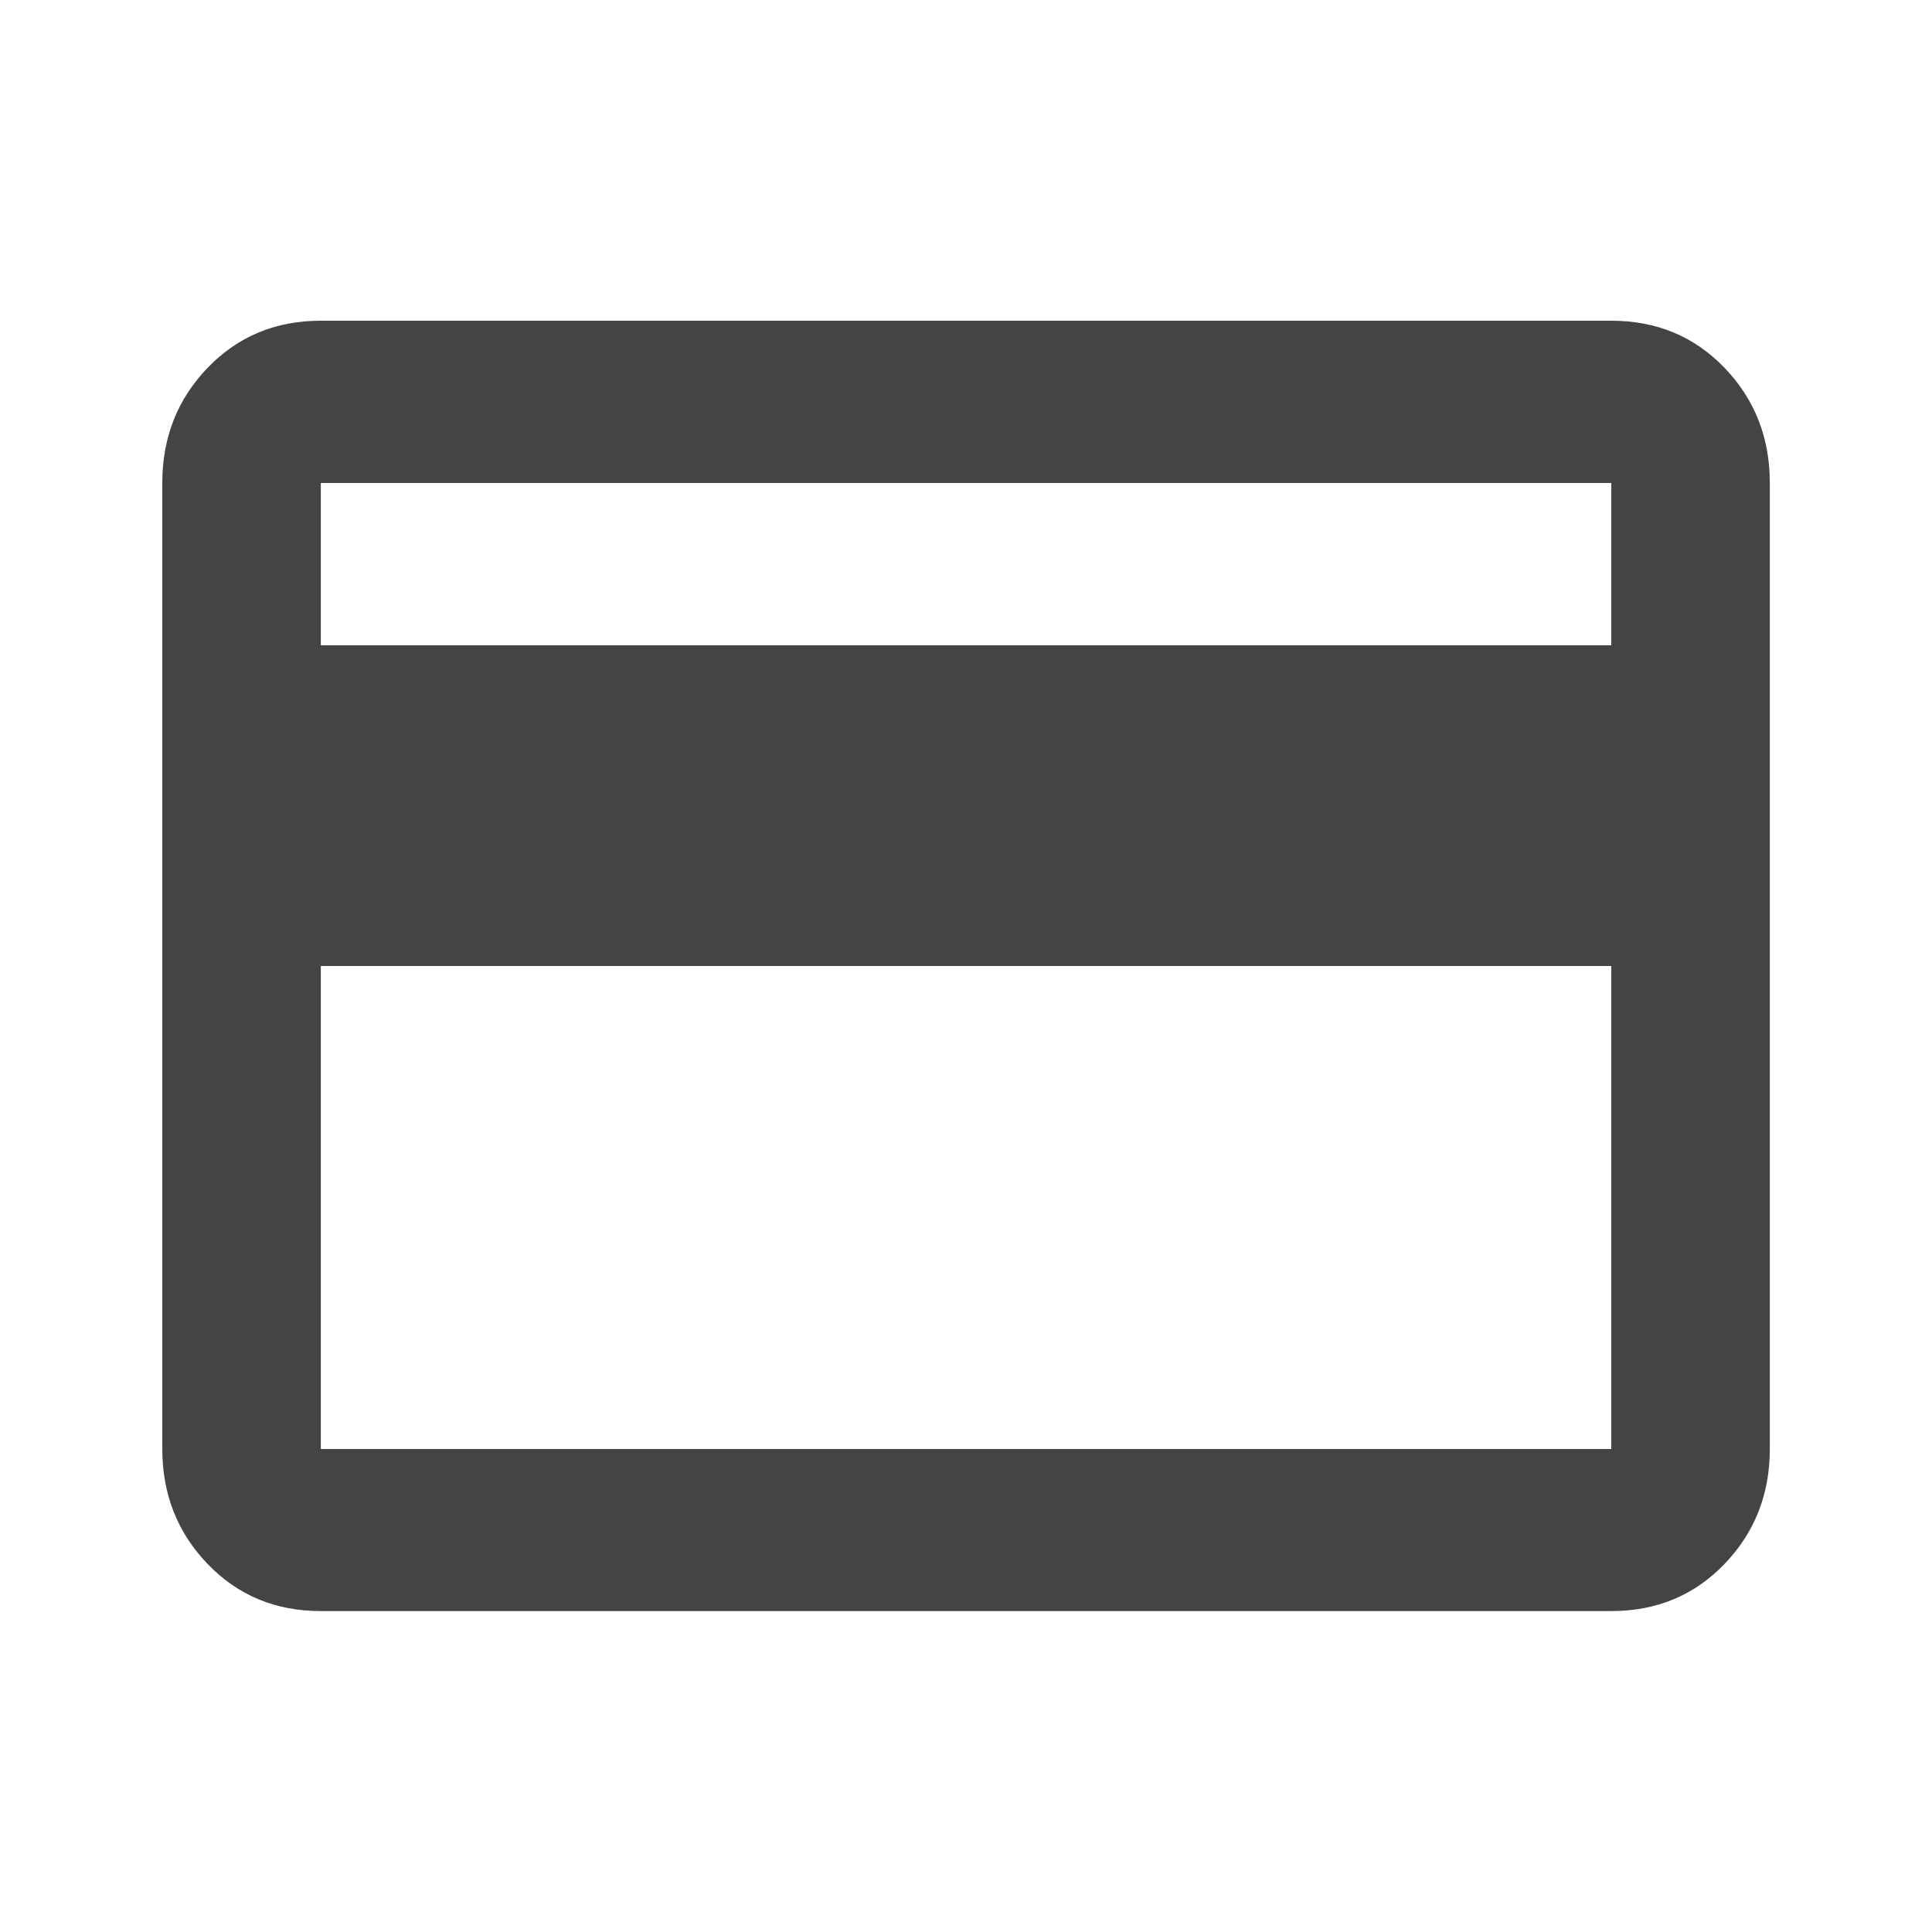
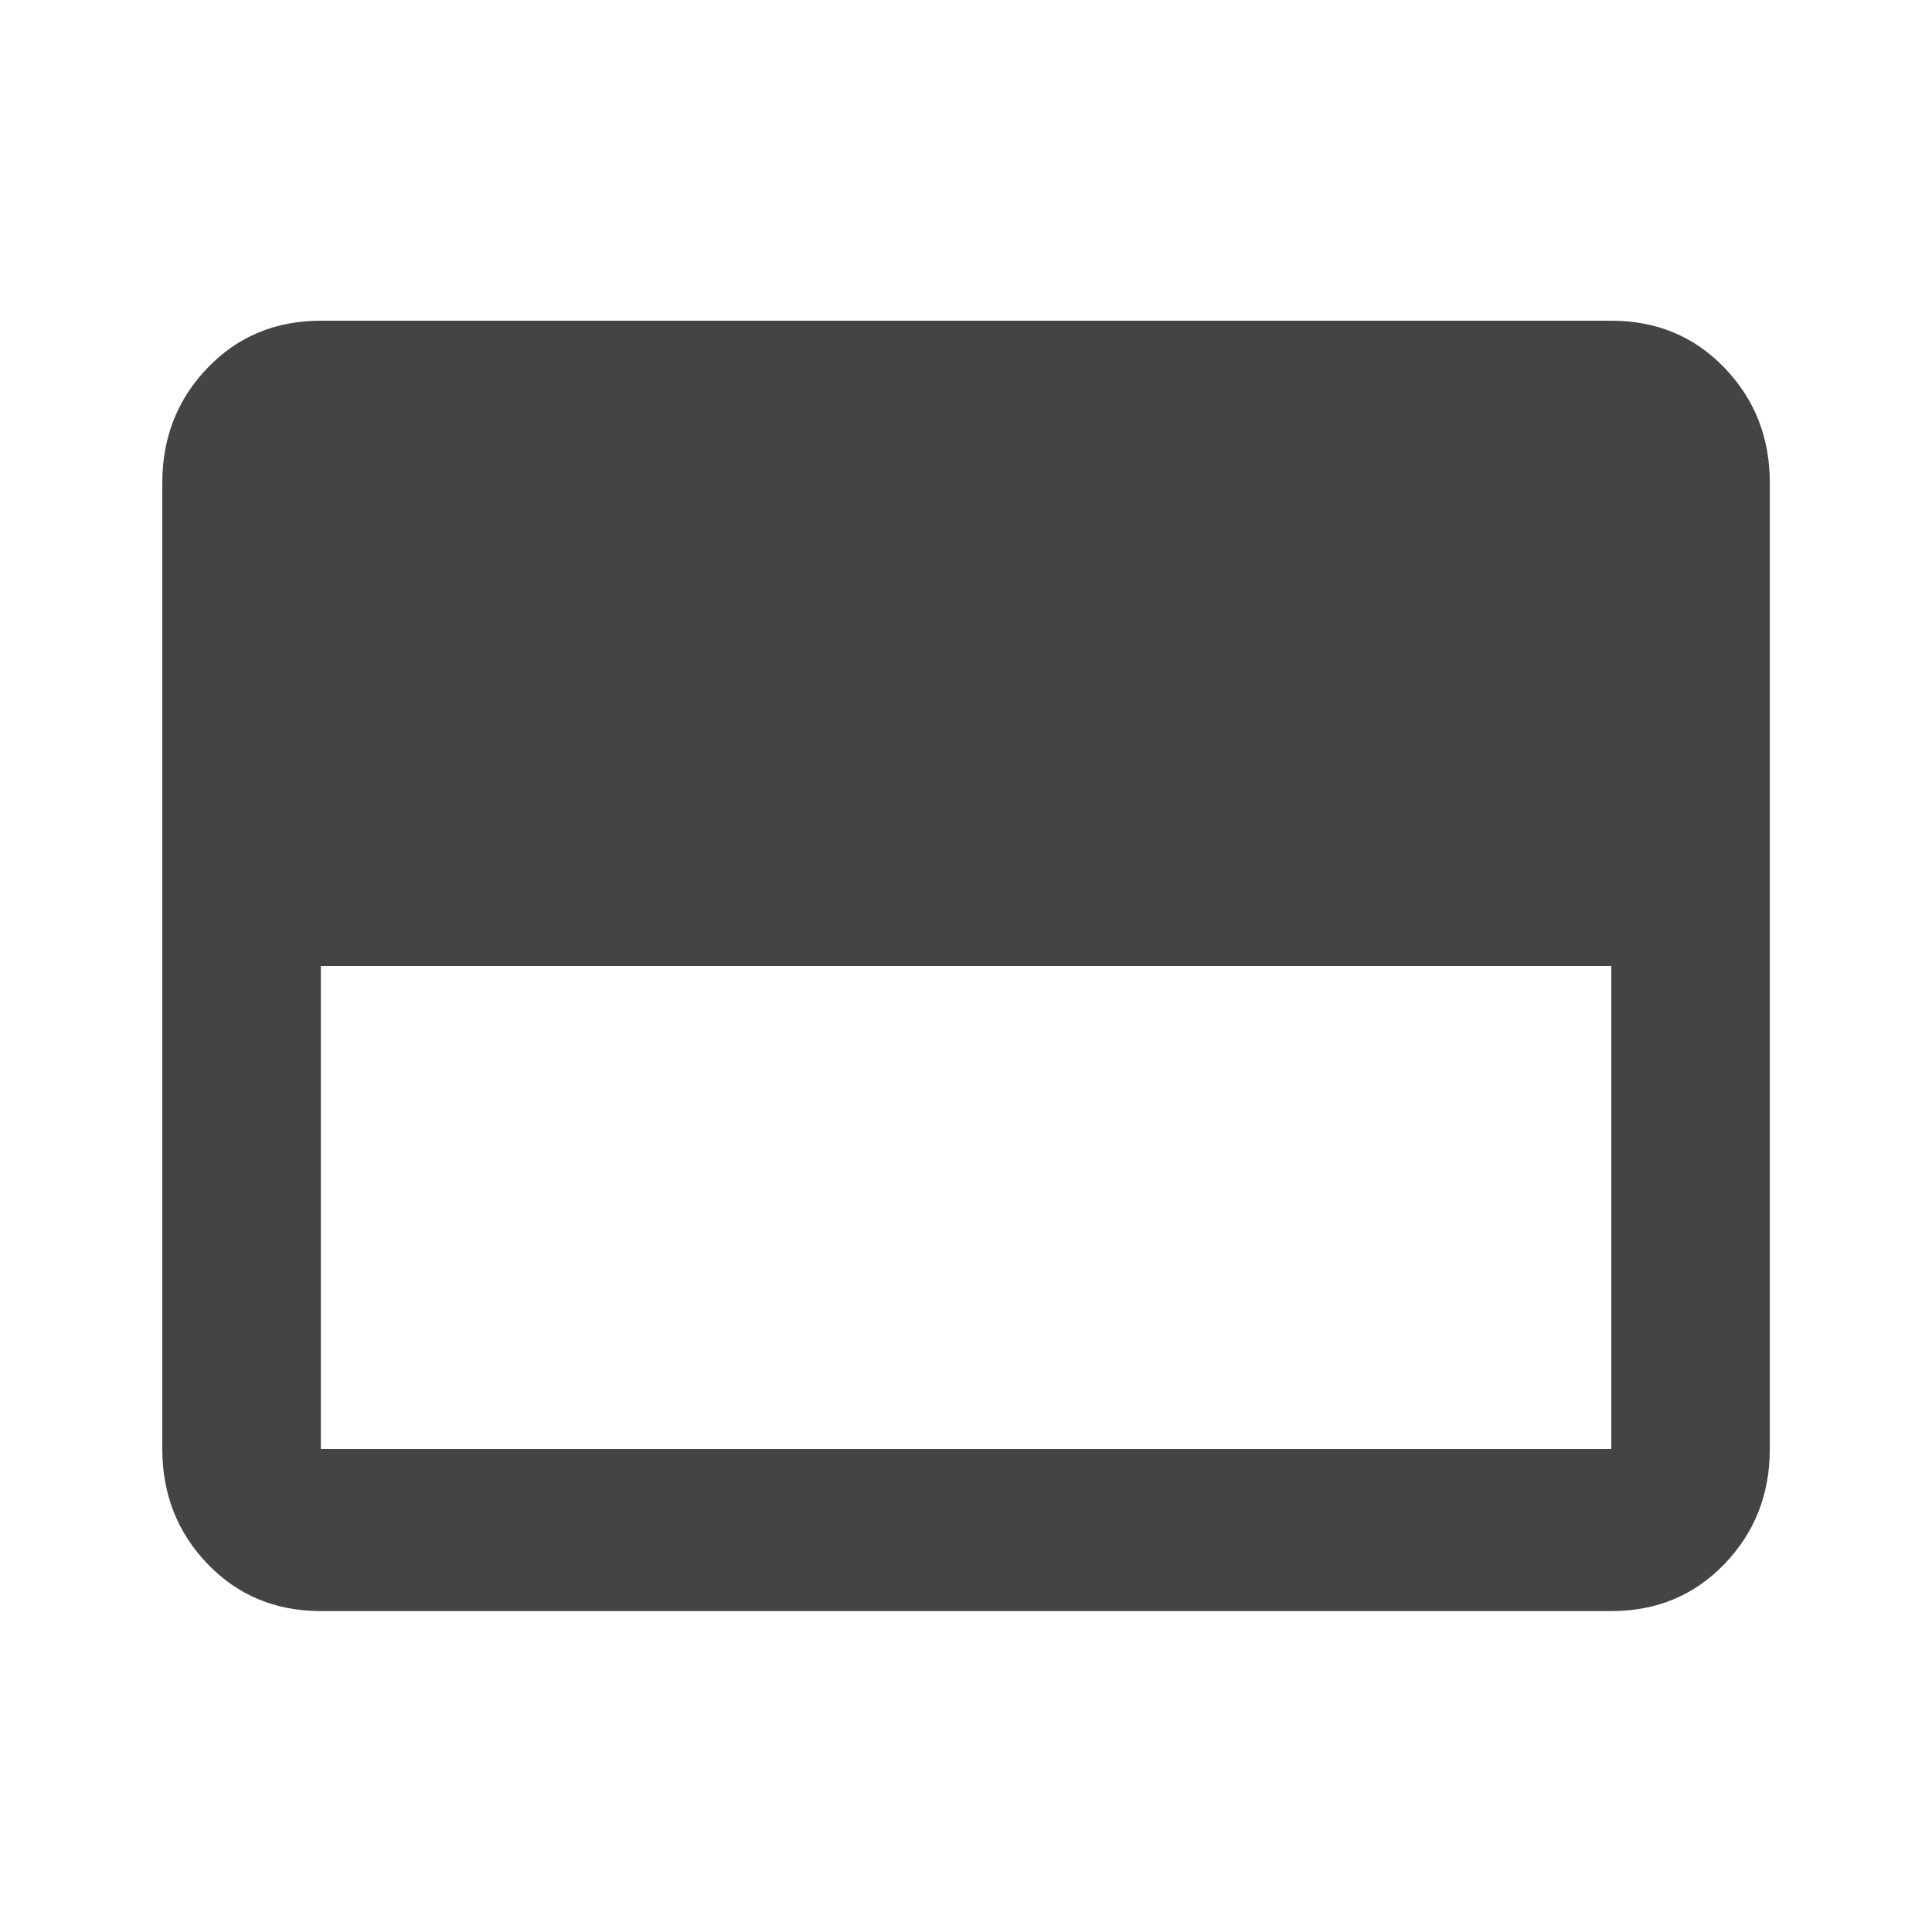
<svg xmlns="http://www.w3.org/2000/svg" version="1.1" width="18" height="18" viewBox="0 0 18 18">
-   <path fill="#444" d="M15.012 6.012v-1.512h-12.023v1.512h12.023zM15.012 13.5v-4.5h-12.023v4.5h12.023zM15.012 2.988q0.633 0 1.055 0.439t0.422 1.072v9q0 0.633-0.422 1.072t-1.055 0.439h-12.023q-0.633 0-1.055-0.439t-0.422-1.072v-9q0-0.633 0.422-1.072t1.055-0.439h12.023z" />
+   <path fill="#444" d="M15.012 6.012v-1.512h-12.023h12.023zM15.012 13.5v-4.5h-12.023v4.5h12.023zM15.012 2.988q0.633 0 1.055 0.439t0.422 1.072v9q0 0.633-0.422 1.072t-1.055 0.439h-12.023q-0.633 0-1.055-0.439t-0.422-1.072v-9q0-0.633 0.422-1.072t1.055-0.439h12.023z" />
</svg>